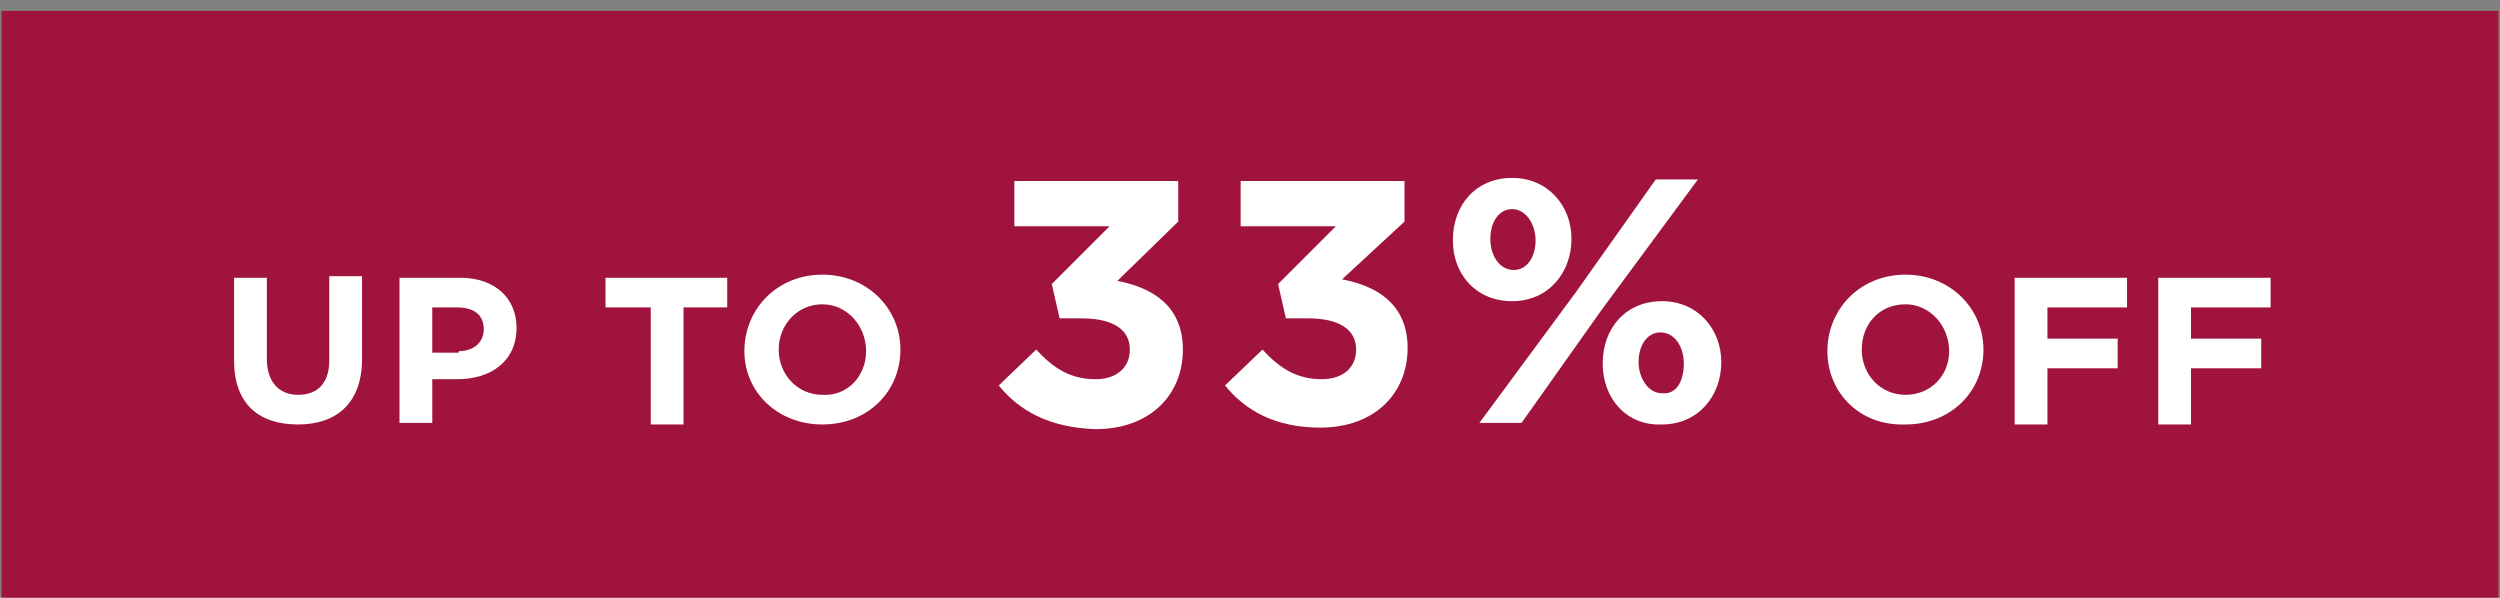
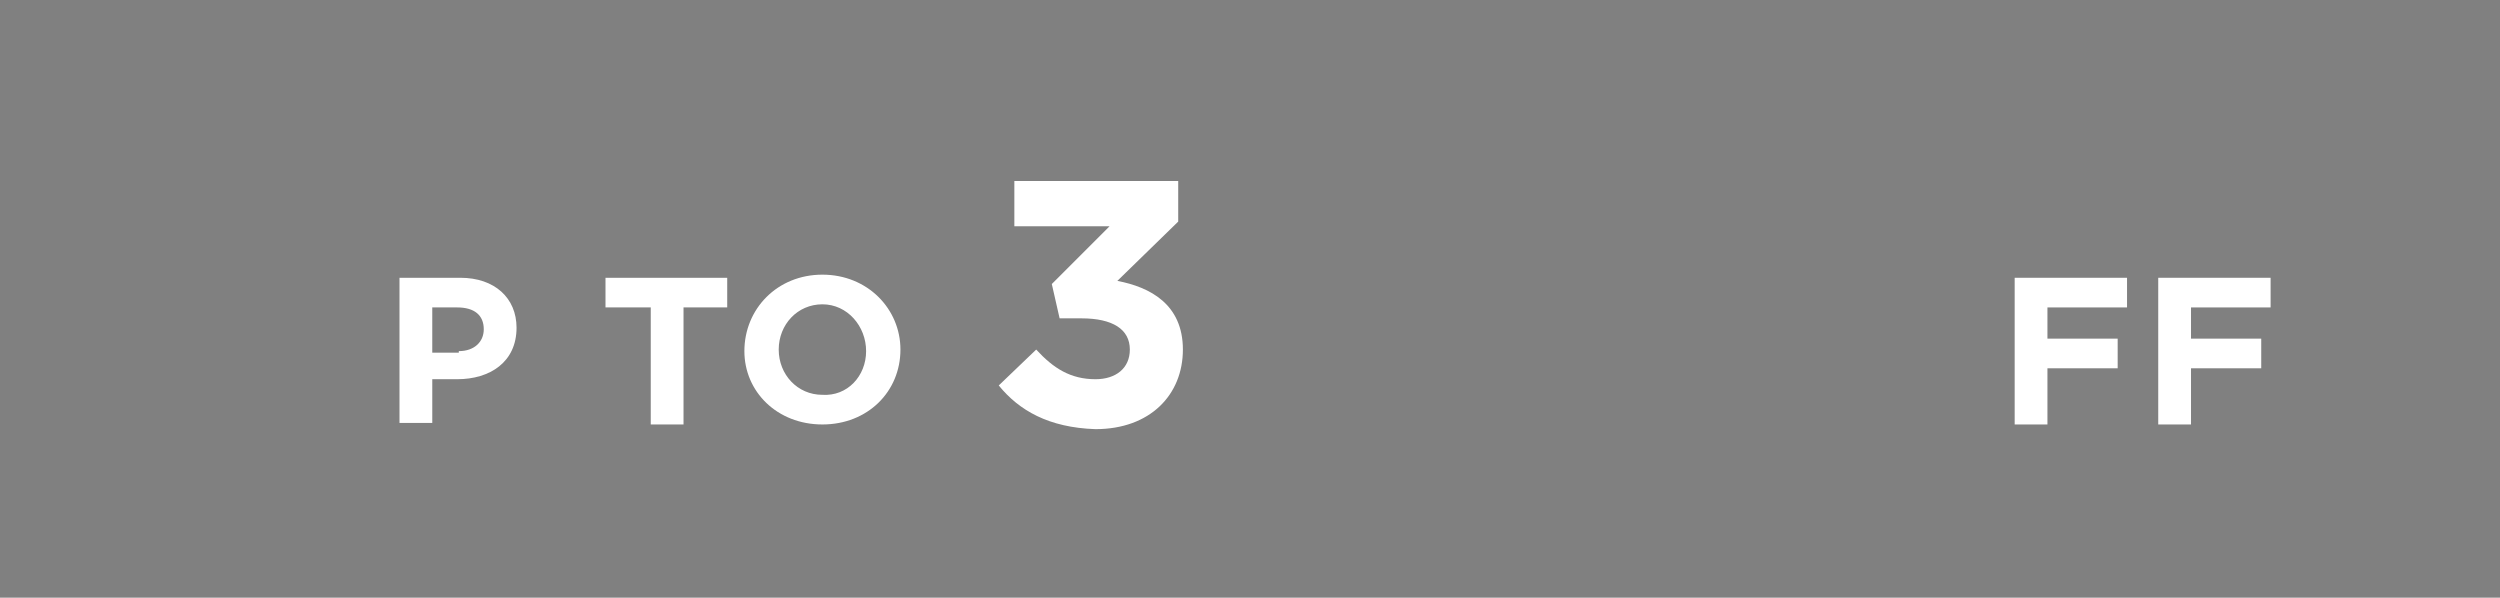
<svg xmlns="http://www.w3.org/2000/svg" version="1.1" id="Layer_1" x="0px" y="0px" viewBox="0 0 160.2 38.3" style="enable-background:new 0 0 160.2 38.3;" xml:space="preserve">
  <rect x="0" y="0" width="160.2" height="38.3" fill="#808080" stroke="none" />
  <style type="text/css">
	.st0{fill:#9F133D;}
	.st1{fill:#FFFFFF;}
</style>
-   <polygon class="st0" points="0.1,0.7 0.1,38.7 160.1,38.7 160.1,0.7 0.1,0.7 " />
  <g>
-     <path class="st1" d="M15,23.1v-5.3h2.1V23c0,1.5,0.8,2.3,2,2.3c1.3,0,2-0.8,2-2.2v-5.4h2.1V23c0,2.8-1.6,4.2-4.1,4.2   S15,25.9,15,23.1z" />
    <path class="st1" d="M25.7,17.8h3.8c2.2,0,3.6,1.3,3.6,3.2v0c0,2.2-1.7,3.3-3.8,3.3h-1.6v2.8h-2.1V17.8z M29.4,22.5   c1,0,1.6-0.6,1.6-1.4v0c0-0.9-0.6-1.4-1.7-1.4h-1.6v2.9H29.4z" />
  </g>
  <g>
    <path class="st1" d="M41.6,19.7h-2.8v-1.9h7.8v1.9h-2.8v7.5h-2.1V19.7z" />
-     <path class="st1" d="M47.7,22.5L47.7,22.5c0-2.7,2.1-4.9,5-4.9s5,2.2,5,4.8v0c0,2.7-2.1,4.8-5,4.8S47.7,25.1,47.7,22.5z M55.5,22.5   L55.5,22.5c0-1.6-1.2-3-2.8-3s-2.8,1.3-2.8,2.9v0c0,1.6,1.2,2.9,2.8,2.9C54.3,25.4,55.5,24.1,55.5,22.5z" />
+     <path class="st1" d="M47.7,22.5L47.7,22.5c0-2.7,2.1-4.9,5-4.9s5,2.2,5,4.8v0c0,2.7-2.1,4.8-5,4.8S47.7,25.1,47.7,22.5z M55.5,22.5   c0-1.6-1.2-3-2.8-3s-2.8,1.3-2.8,2.9v0c0,1.6,1.2,2.9,2.8,2.9C54.3,25.4,55.5,24.1,55.5,22.5z" />
  </g>
  <g>
    <path class="st1" d="M64,24.7l2.4-2.3c1.1,1.2,2.2,1.9,3.8,1.9c1.3,0,2.2-0.7,2.2-1.9v0c0-1.3-1.1-2-3.1-2h-1.4l-0.5-2.2l3.7-3.7   h-6.1v-2.9h10.5v2.6l-3.9,3.8c2.1,0.4,4.2,1.5,4.2,4.4v0c0,2.9-2.1,5.1-5.6,5.1C67.2,27.4,65.3,26.3,64,24.7z" />
-     <path class="st1" d="M78.5,24.7l2.4-2.3c1.1,1.2,2.2,1.9,3.8,1.9c1.3,0,2.2-0.7,2.2-1.9v0c0-1.3-1.1-2-3.1-2h-1.4l-0.5-2.2l3.7-3.7   h-6.1v-2.9h10.5v2.6L86,17.9c2.1,0.4,4.2,1.5,4.2,4.4v0c0,2.9-2.1,5.1-5.6,5.1C81.7,27.4,79.8,26.3,78.5,24.7z" />
-     <path class="st1" d="M93.1,15.4L93.1,15.4c0-2.3,1.5-4,3.8-4c2.3,0,3.8,1.8,3.8,3.9v0c0,2.2-1.5,4-3.8,4   C94.6,19.3,93.1,17.6,93.1,15.4z M106.1,11.5h2.7l-6.2,8.4l-5.1,7.2h-2.7l6.2-8.4L106.1,11.5z M95.5,15.3L95.5,15.3   c0,1.1,0.6,2,1.5,2c0.9,0,1.4-0.9,1.4-1.9v0c0-1-0.6-2-1.5-2C96,13.4,95.5,14.3,95.5,15.3z M102.7,23.3L102.7,23.3   c0-2.3,1.5-4,3.8-4c2.3,0,3.8,1.8,3.8,3.9v0c0,2.2-1.5,4-3.8,4C104.2,27.3,102.7,25.5,102.7,23.3z M107.9,23.3L107.9,23.3   c0-1.1-0.6-2-1.5-2c-0.9,0-1.4,0.9-1.4,1.9v0c0,1,0.6,2,1.5,2C107.5,25.3,107.9,24.3,107.9,23.3z" />
  </g>
  <g>
-     <path class="st1" d="M117.1,22.5L117.1,22.5c0-2.7,2.1-4.9,5-4.9c2.9,0,5,2.2,5,4.8v0c0,2.7-2.1,4.8-5,4.8   C119.1,27.3,117.1,25.1,117.1,22.5z M124.9,22.5L124.9,22.5c0-1.6-1.2-3-2.8-3c-1.7,0-2.8,1.3-2.8,2.9v0c0,1.6,1.2,2.9,2.8,2.9   S124.9,24.1,124.9,22.5z" />
    <path class="st1" d="M129.2,17.8h7.1v1.9h-5.1v2h4.5v1.9h-4.5v3.6h-2.1V17.8z" />
    <path class="st1" d="M138.4,17.8h7.1v1.9h-5.1v2h4.5v1.9h-4.5v3.6h-2.1V17.8z" />
  </g>
</svg>